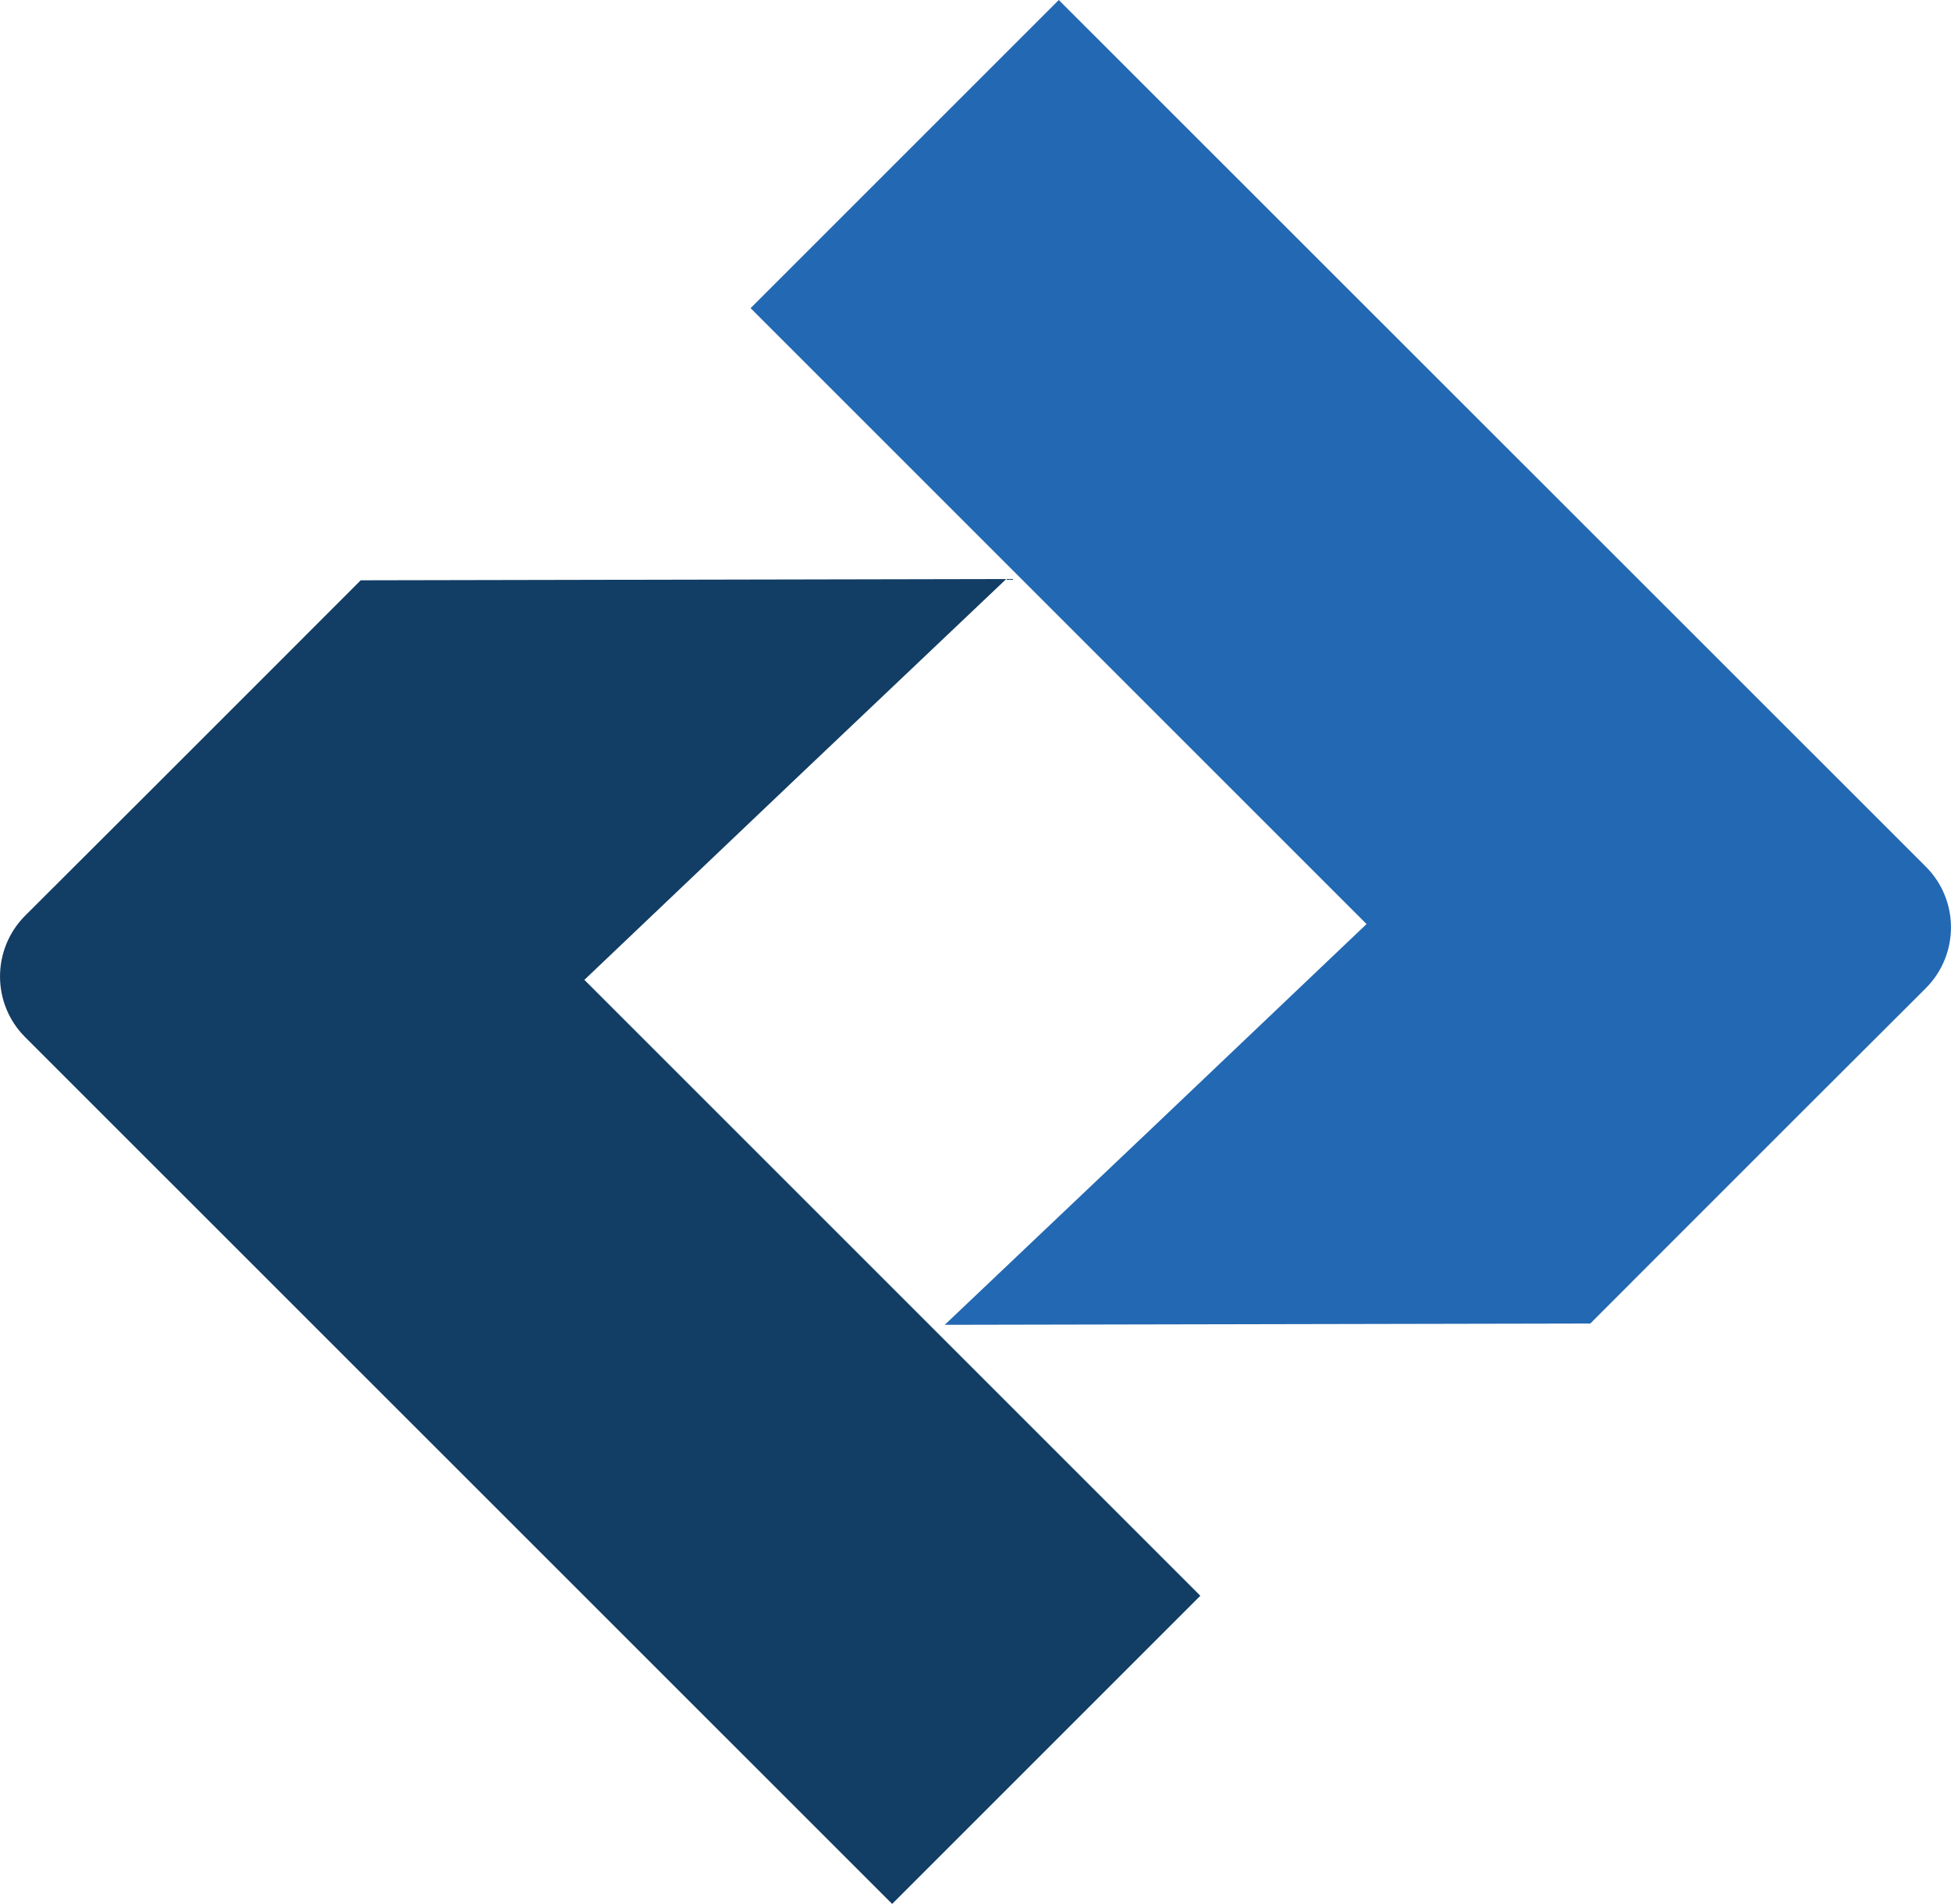
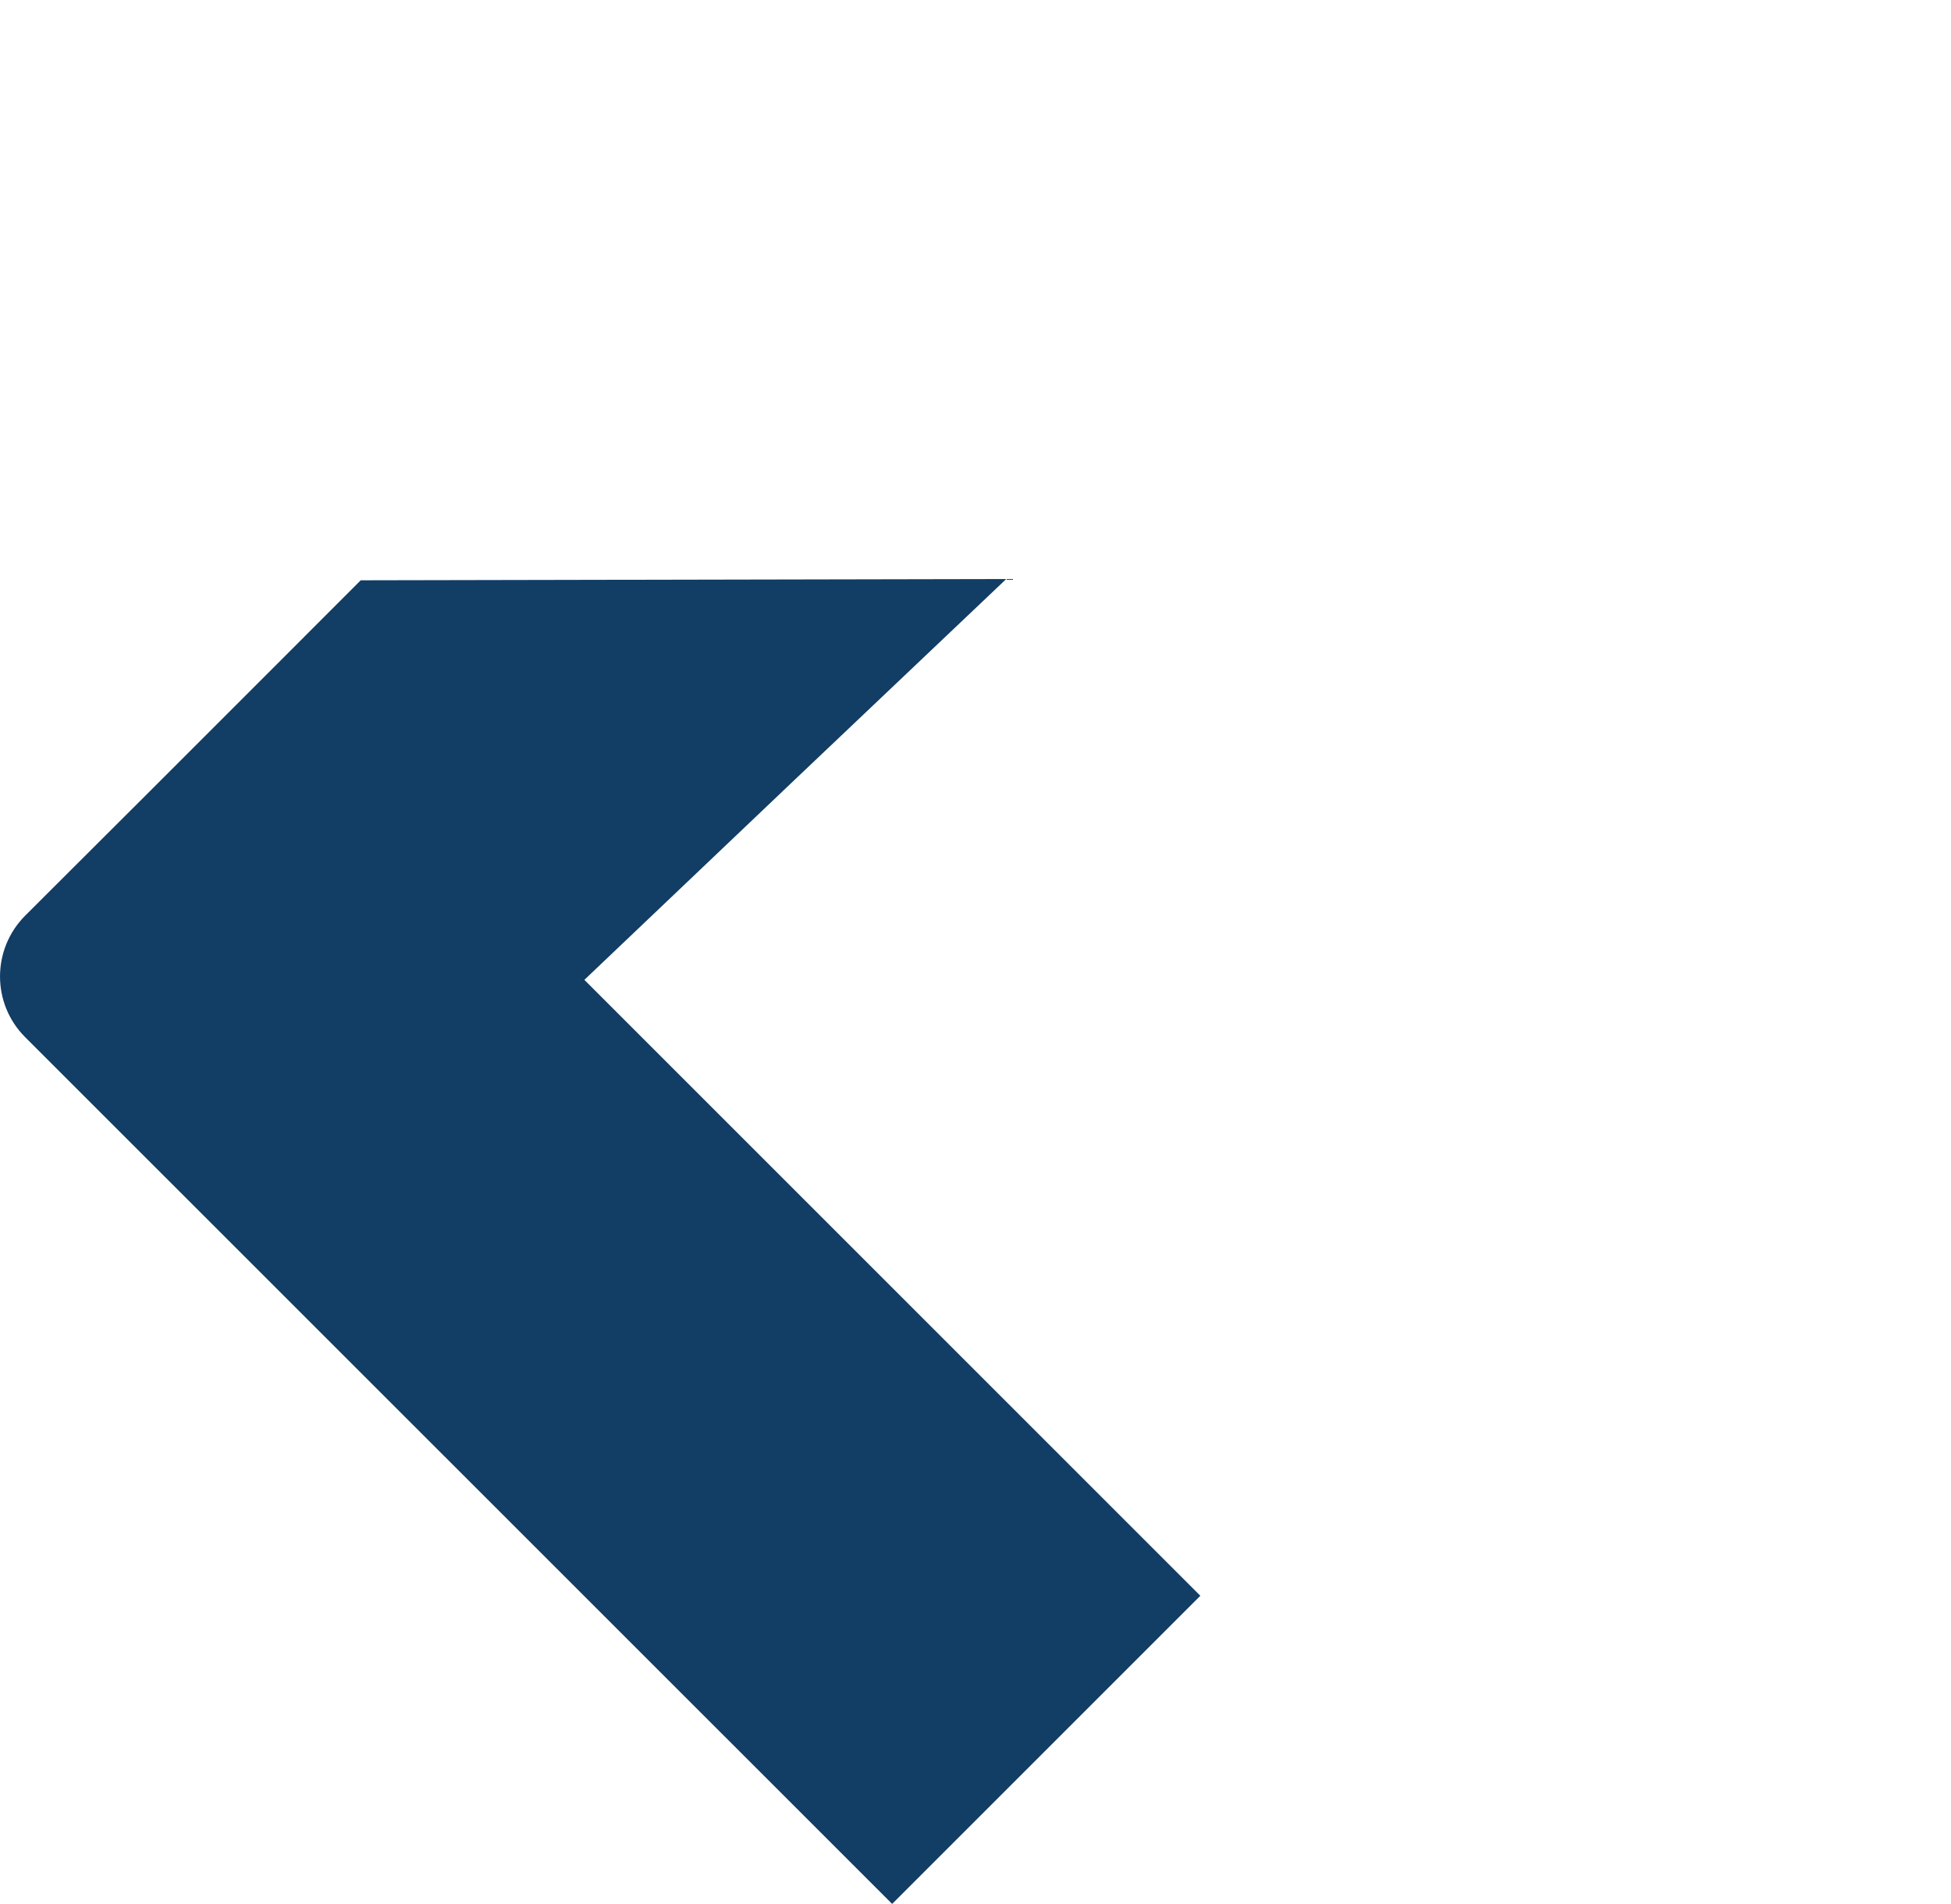
<svg xmlns="http://www.w3.org/2000/svg" viewBox="0 0 243.29 237.43">
-   <path fill="#2368b2" d="M170.41,115.24c-17.52,16.69-35.06,33.35-52.6,49.98l80.5-.16c3.66-3.66,7.3-7.3,10.96-10.97,5.19-5.19,10.4-10.4,15.62-15.62l15.27-15.24c4.17-4.2,4.17-10.96,0-15.14L132.03,0l-38.43,38.43,76.81,76.81Z" />
  <path fill="#123d64" d="M72.88,122.19c17.52-16.69,35.06-33.35,52.6-49.98l-80.5.16c-3.66,3.66-7.3,7.3-10.96,10.97-5.19,5.19-10.4,10.4-15.62,15.62l-15.27,15.24c-4.17,4.2-4.17,10.96,0,15.14l108.12,108.1,38.43-38.43-76.81-76.81Z" />
</svg>